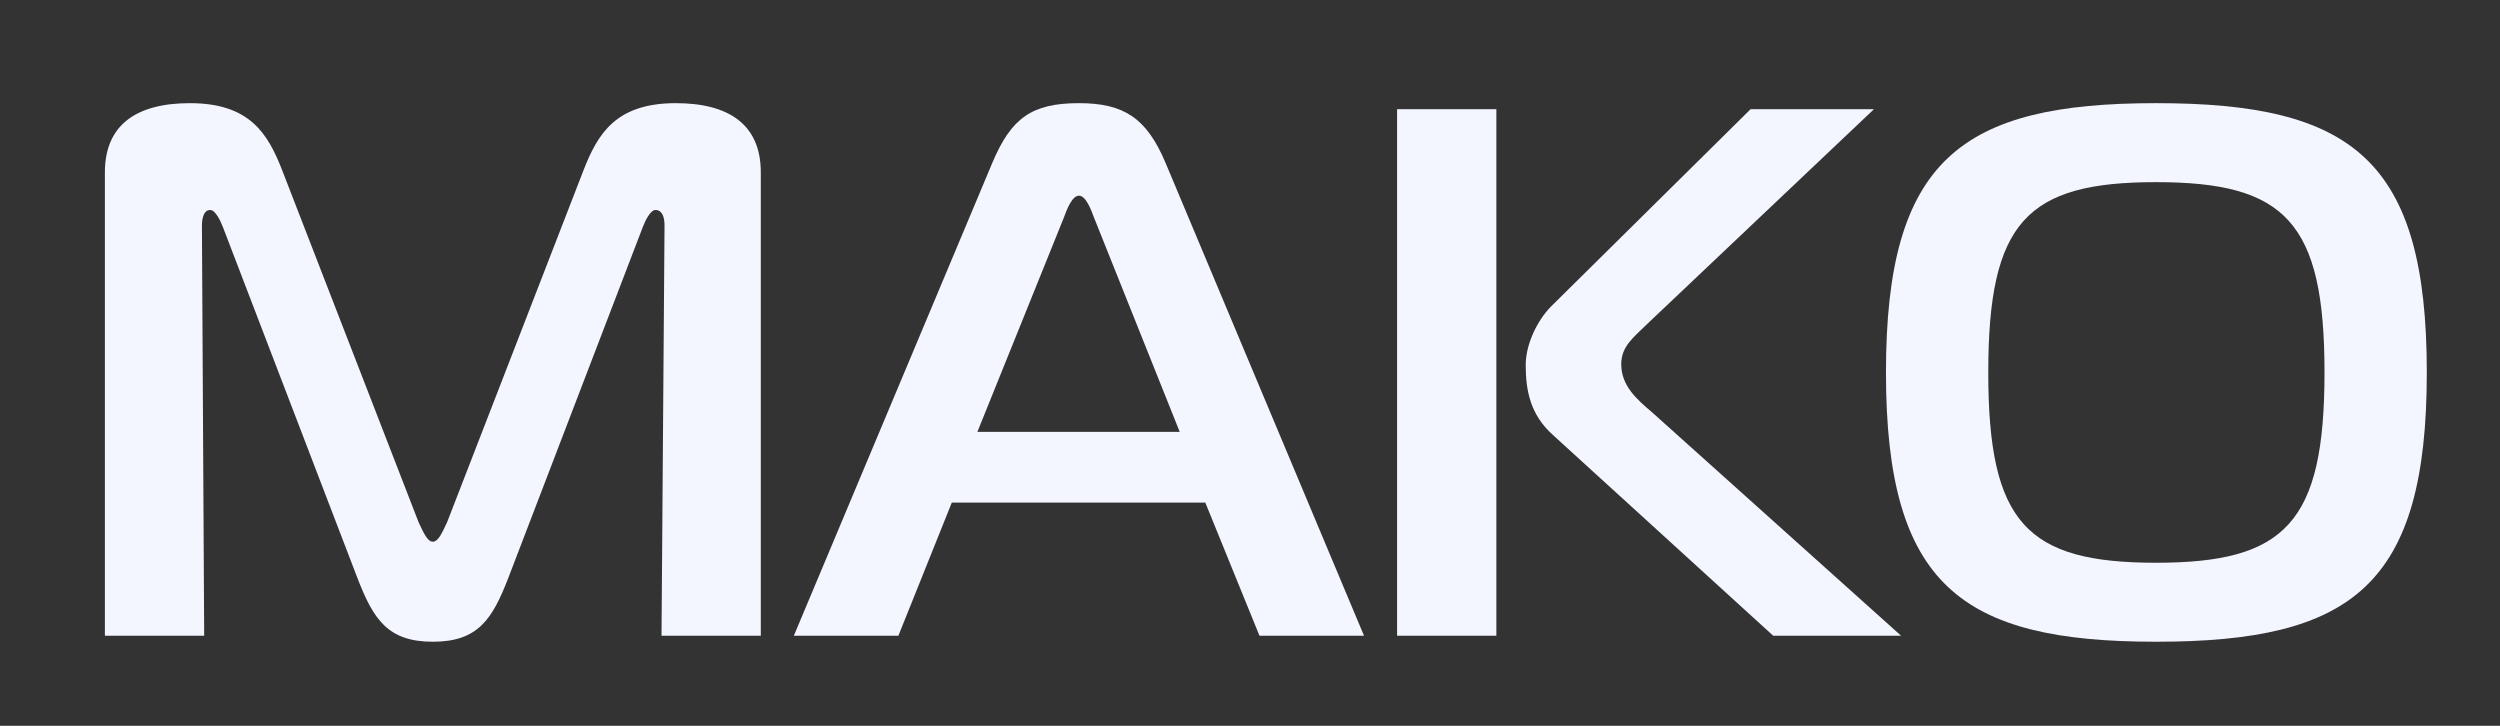
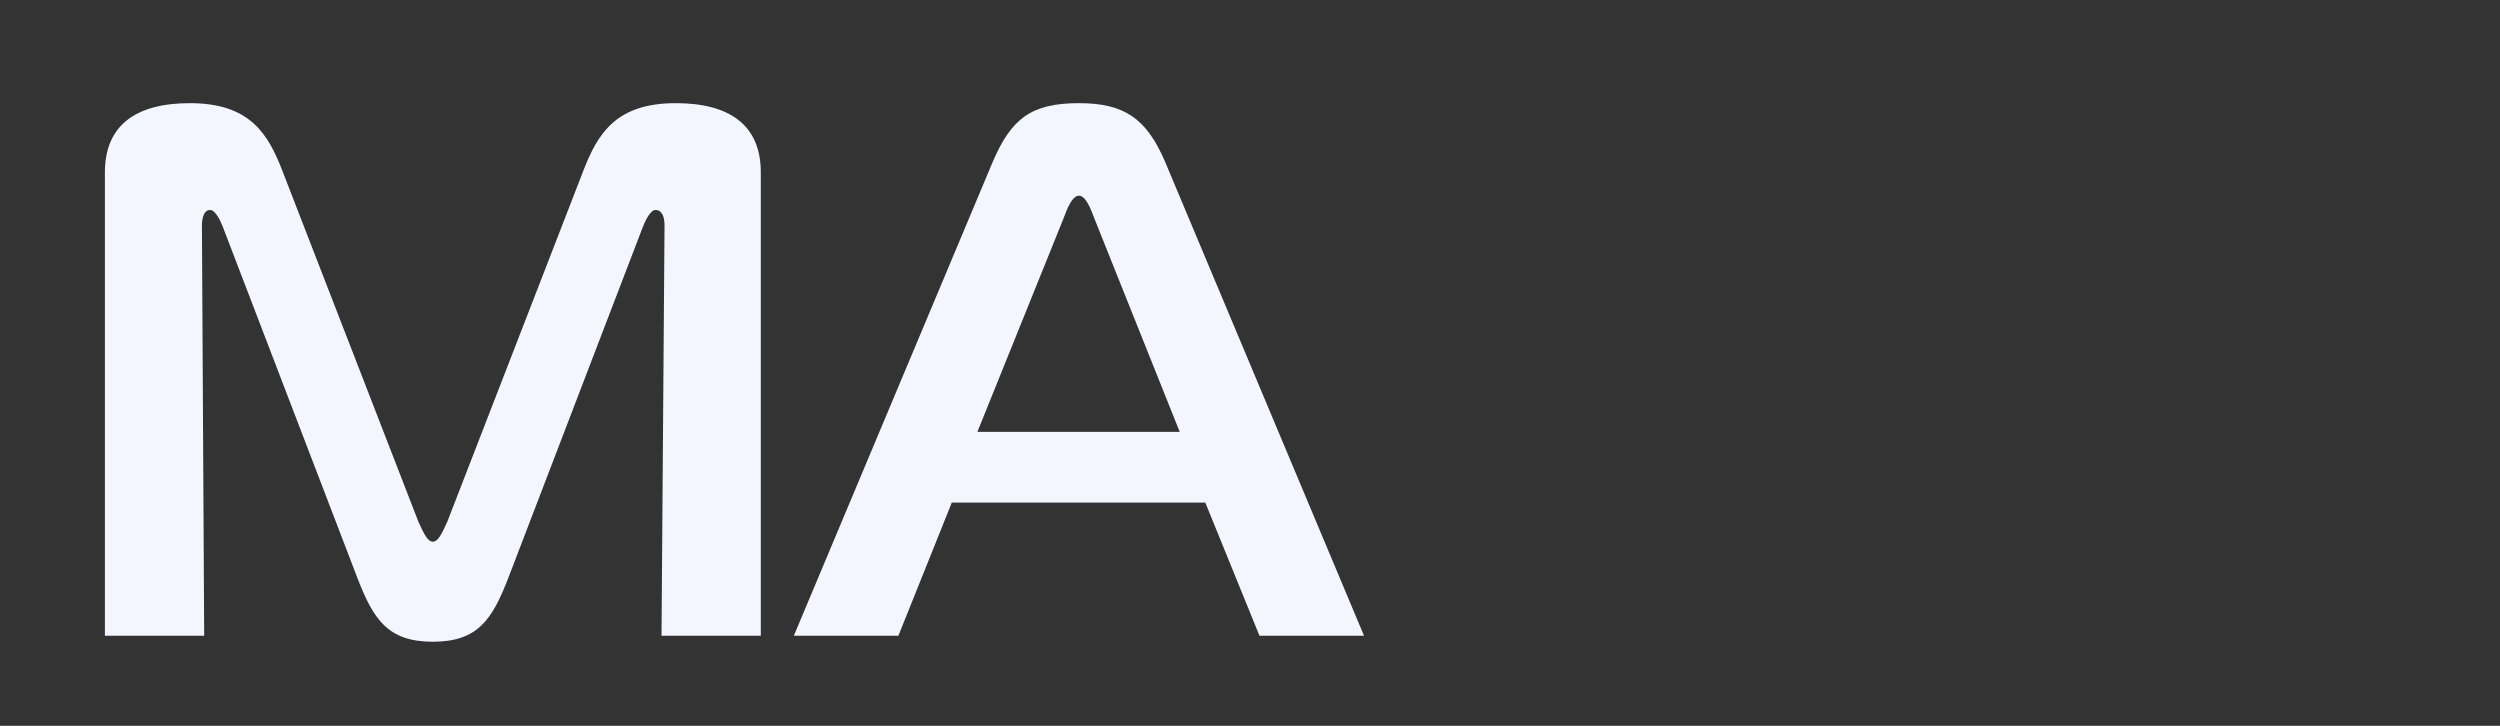
<svg xmlns="http://www.w3.org/2000/svg" x="0px" y="0px" viewBox="0 0 3000 871" aria-label="Mako logo">
  <rect x="0" y="0" width="3000" height="871" fill="#333333" stroke="none" />
  <g>
    <path d="M609.68,694.26c-18.96,48.74-36.1,75.82-90.27,75.82c-54.15,0-71.31-27.08-90.26-75.82L267.58,272.73   c-2.71-7.22-9.03-20.76-15.35-20.76c-9.92,0-9.92,16.24-9.92,18.95l2.71,491.94H125.87V206.83c0-57.77,38.81-83.04,102-83.04   c72.21,0,93.87,37.01,111.02,81.24l163.38,421.53c6.32,13.54,10.83,23.47,17.14,23.47c6.33,0,10.84-9.93,17.15-23.47l163.38-421.53   c17.15-44.23,38.81-81.24,111.02-81.24c63.18,0,102,25.27,102,83.04v556.03H793.82l3.61-491.94c0-17.14-7.23-18.95-10.83-18.95   c-6.32,0-12.64,13.54-15.35,20.76L609.68,694.26z" fill="#F3F5FF" />
    <path d="M1190.91,195.1c22.57-53.26,46.94-71.31,103.81-71.31c54.15,0,81.23,18.05,103.8,71.31l238.3,567.76h-125.46l-65-159.77   h-304.18l-64.1,159.77H952.62L1190.91,195.1z M1172.86,518.25h242.81L1312.77,261c-3.61-9.93-9.92-26.18-18.05-26.18   c-8.13,0-14.44,16.24-18.05,26.18L1172.86,518.25z" fill="#F3F5FF" />
-     <path d="M1676.5,131.01h119.14v631.85H1676.5V131.01z M2127.81,762.86l-264.46-241.01c-27.08-24.37-32.5-53.26-32.5-83.95   c0-24.36,13.54-53.25,30.68-70.4l239.2-236.5h148.04l-273.5,259.06c-14.44,14.44-29.79,25.27-29.79,46.94   c0,26.18,18.96,42.42,37.01,57.77l298.78,268.09H2127.81z" fill="#F3F5FF" />
-     <path d="M2912.16,446.94c0,255.45-89.36,323.14-324.95,323.14c-233.78,0-324.05-67.69-324.05-323.14s90.27-323.15,324.05-323.15   C2822.8,123.79,2912.16,191.5,2912.16,446.94z M2587.22,675.3c155.25,0,202.19-47.84,202.19-228.36   c0-180.53-46.94-228.37-202.19-228.37s-201.28,47.84-201.28,228.37C2385.93,627.47,2431.96,675.3,2587.22,675.3z" fill="#F3F5FF" />
  </g>
</svg>